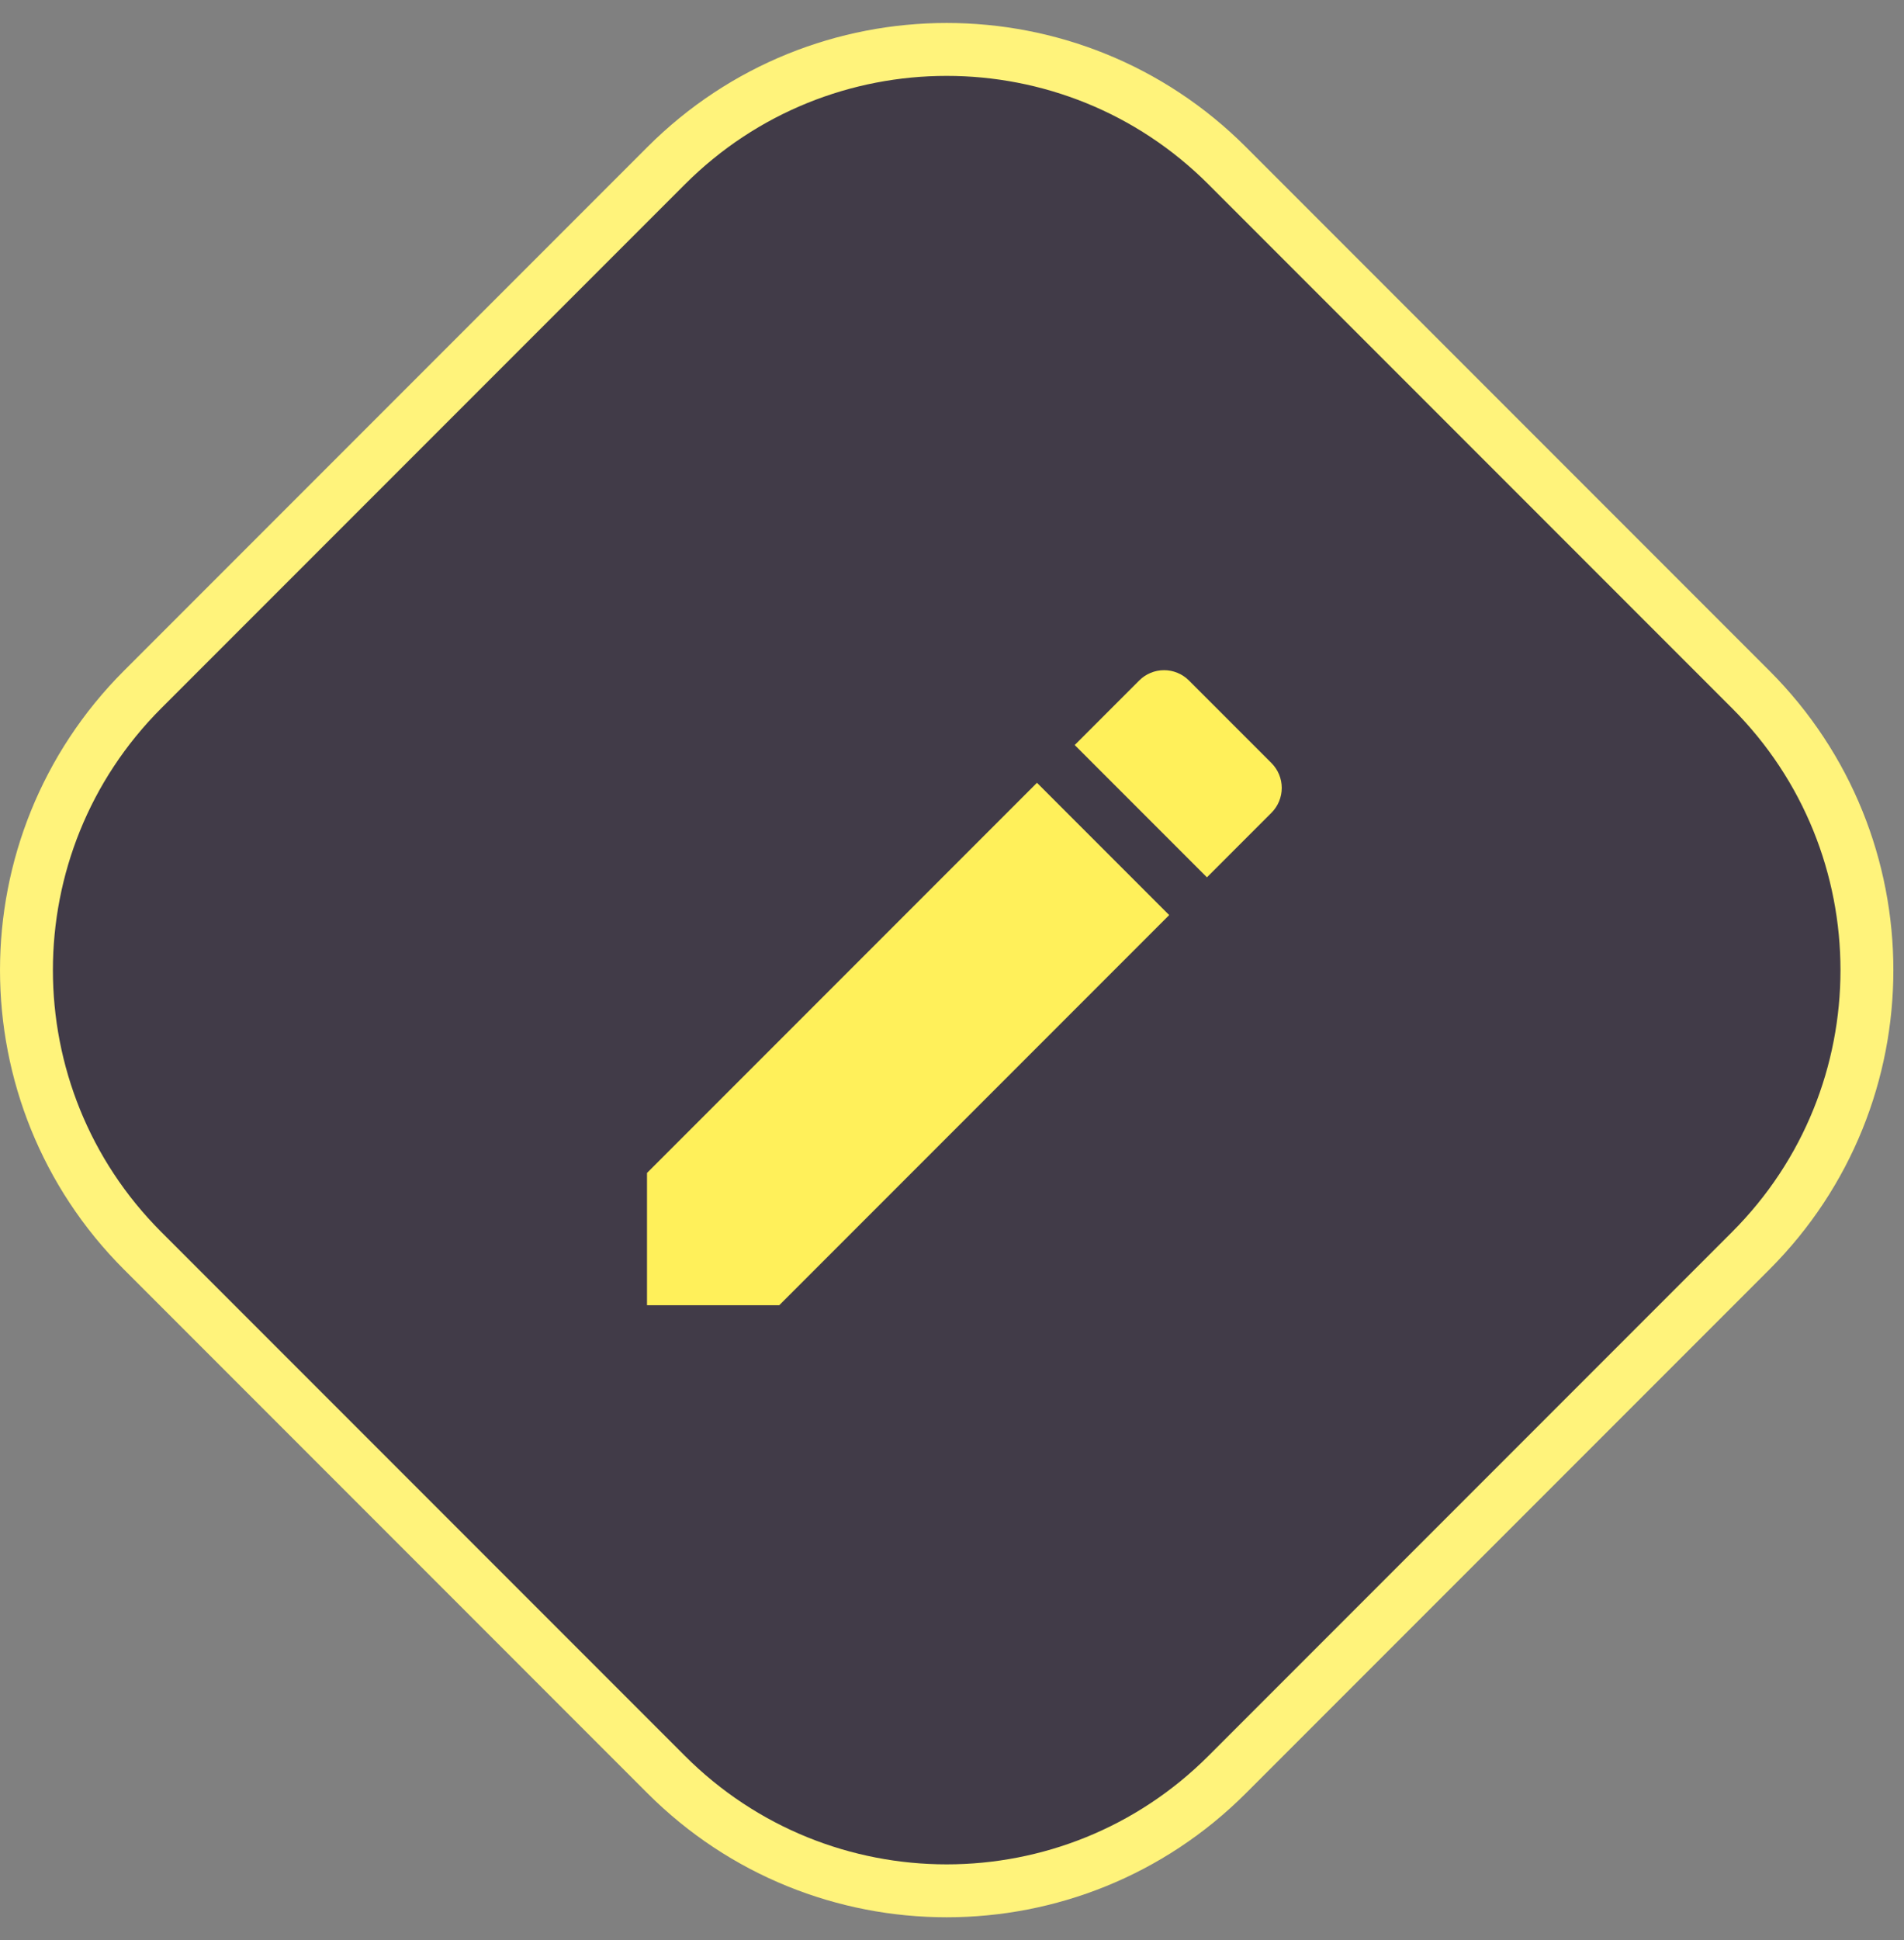
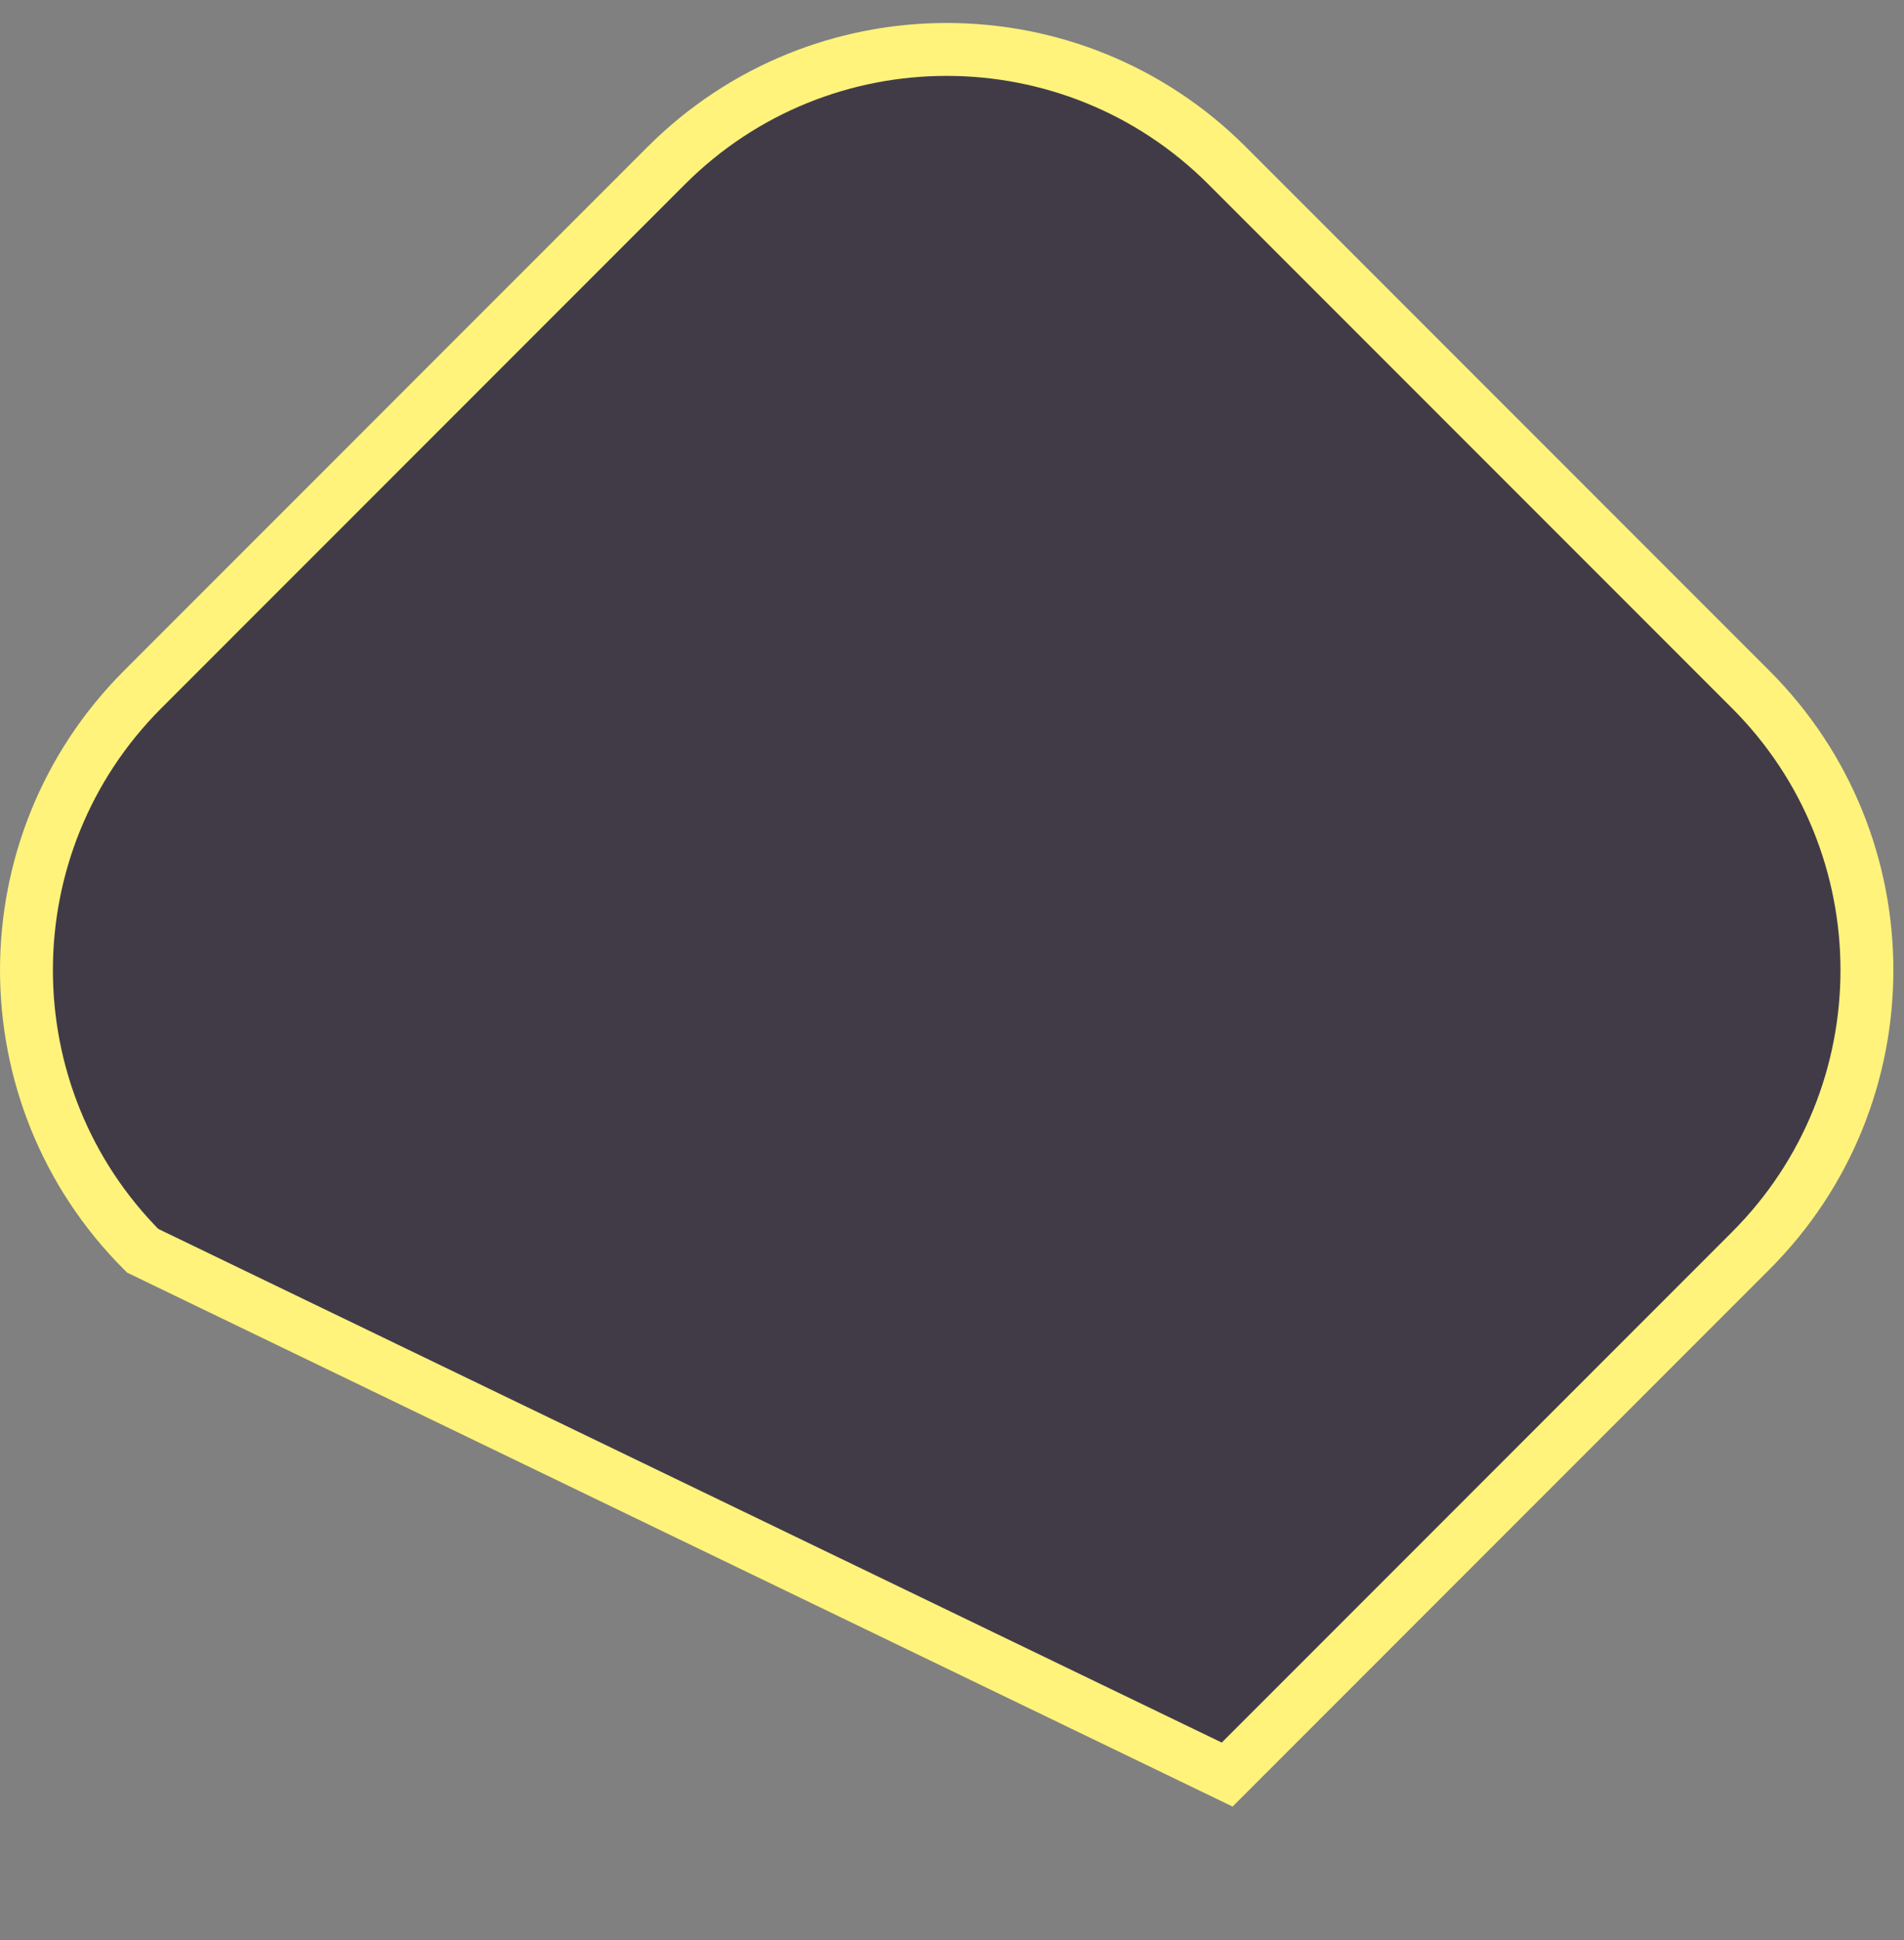
<svg xmlns="http://www.w3.org/2000/svg" width="54" height="55" viewBox="0 0 54 55" fill="none">
  <rect x="0" y="0" width="54" height="55" fill="#808080" stroke="none" />
-   <path d="M4.045 35.455C-0.348 31.062 -0.348 23.939 4.045 19.545L18.894 4.696C23.288 0.303 30.411 0.303 34.804 4.696L49.653 19.545C54.047 23.939 54.047 31.062 49.653 35.455L34.804 50.304C30.411 54.698 23.288 54.698 18.894 50.304L4.045 35.455Z" fill="#413B48" stroke="#FFF37B" stroke-width="1.5" />
-   <path d="M18.35 33.25V37H22.1L33.16 25.94L29.41 22.19L18.35 33.25ZM36.06 23.04C36.152 22.948 36.226 22.838 36.276 22.717C36.326 22.596 36.352 22.466 36.352 22.335C36.352 22.204 36.326 22.074 36.276 21.953C36.226 21.832 36.152 21.723 36.06 21.63L33.72 19.29C33.627 19.197 33.517 19.124 33.396 19.074C33.275 19.023 33.146 18.998 33.015 18.998C32.884 18.998 32.754 19.023 32.633 19.074C32.512 19.124 32.402 19.197 32.31 19.29L30.48 21.12L34.23 24.87L36.06 23.04Z" fill="#FFF05A" />
+   <path d="M4.045 35.455C-0.348 31.062 -0.348 23.939 4.045 19.545L18.894 4.696C23.288 0.303 30.411 0.303 34.804 4.696L49.653 19.545C54.047 23.939 54.047 31.062 49.653 35.455L34.804 50.304L4.045 35.455Z" fill="#413B48" stroke="#FFF37B" stroke-width="1.5" />
</svg>